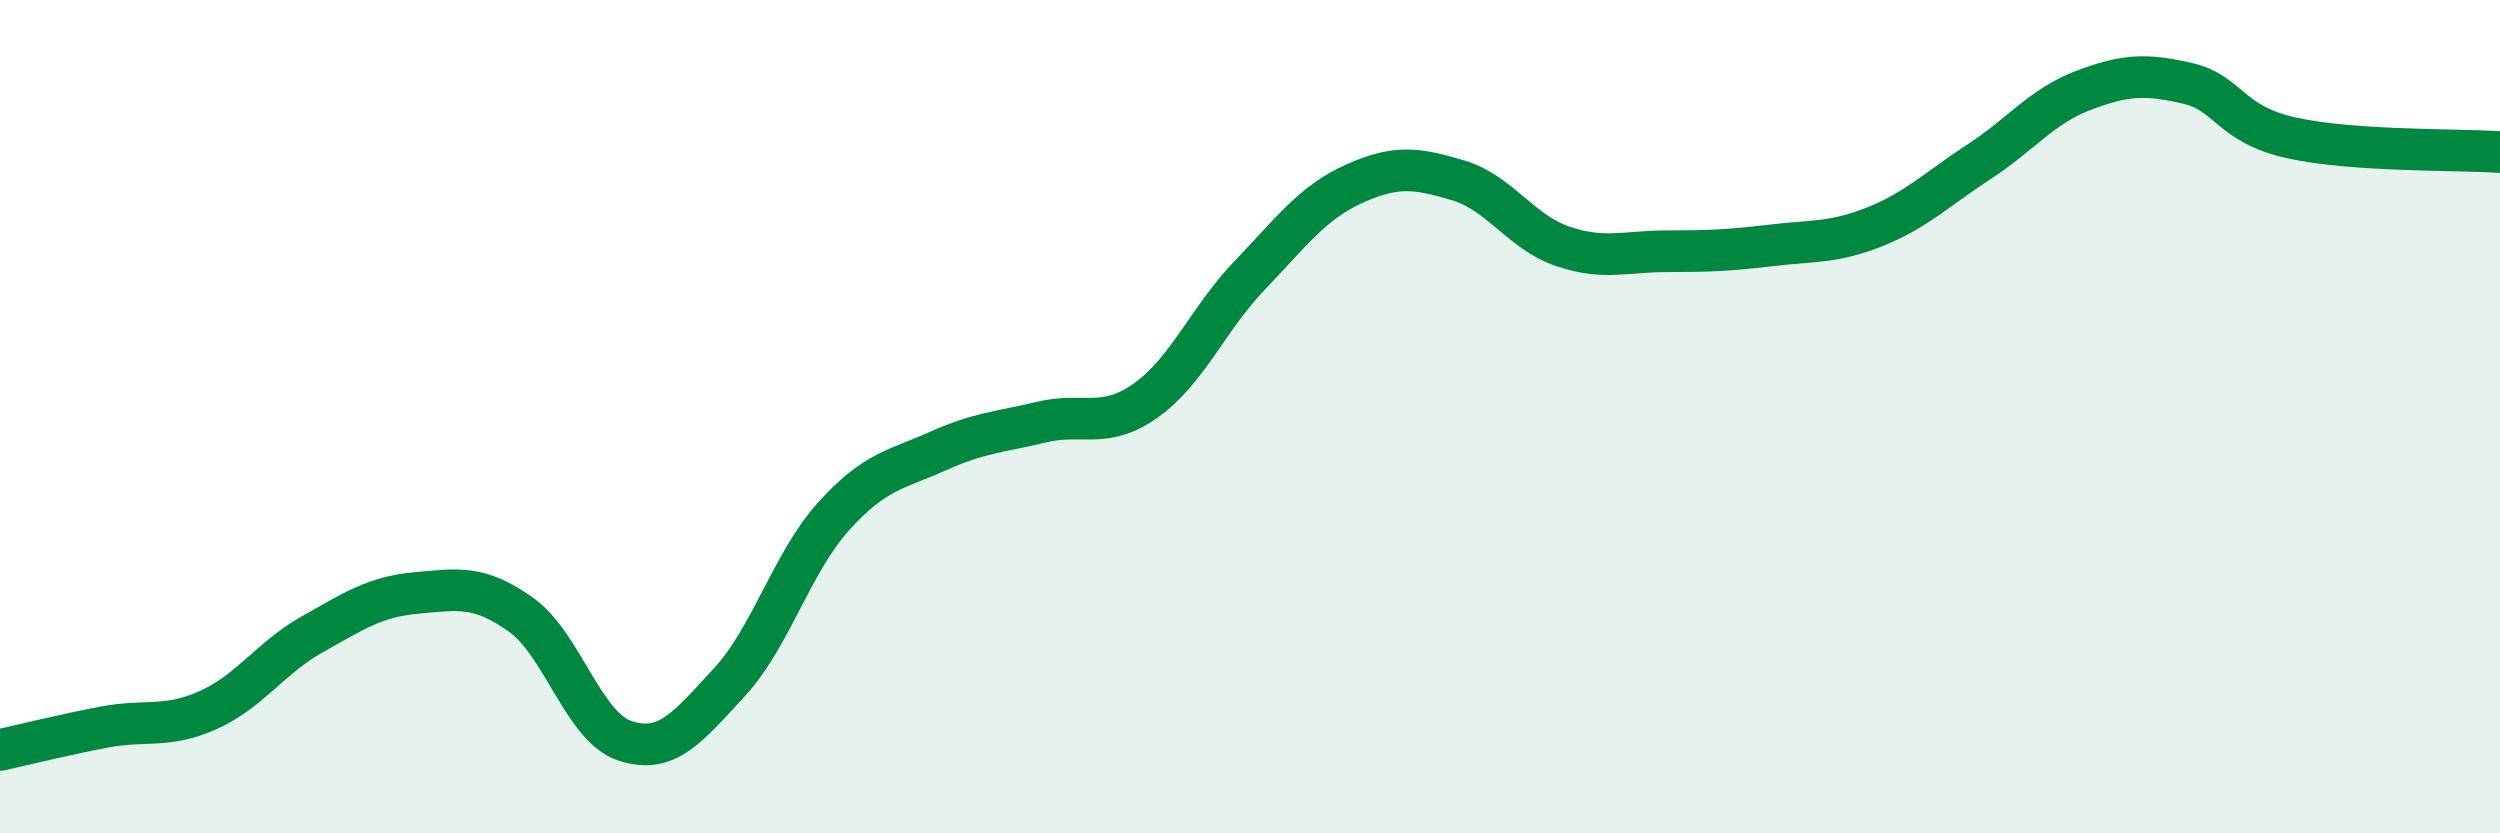
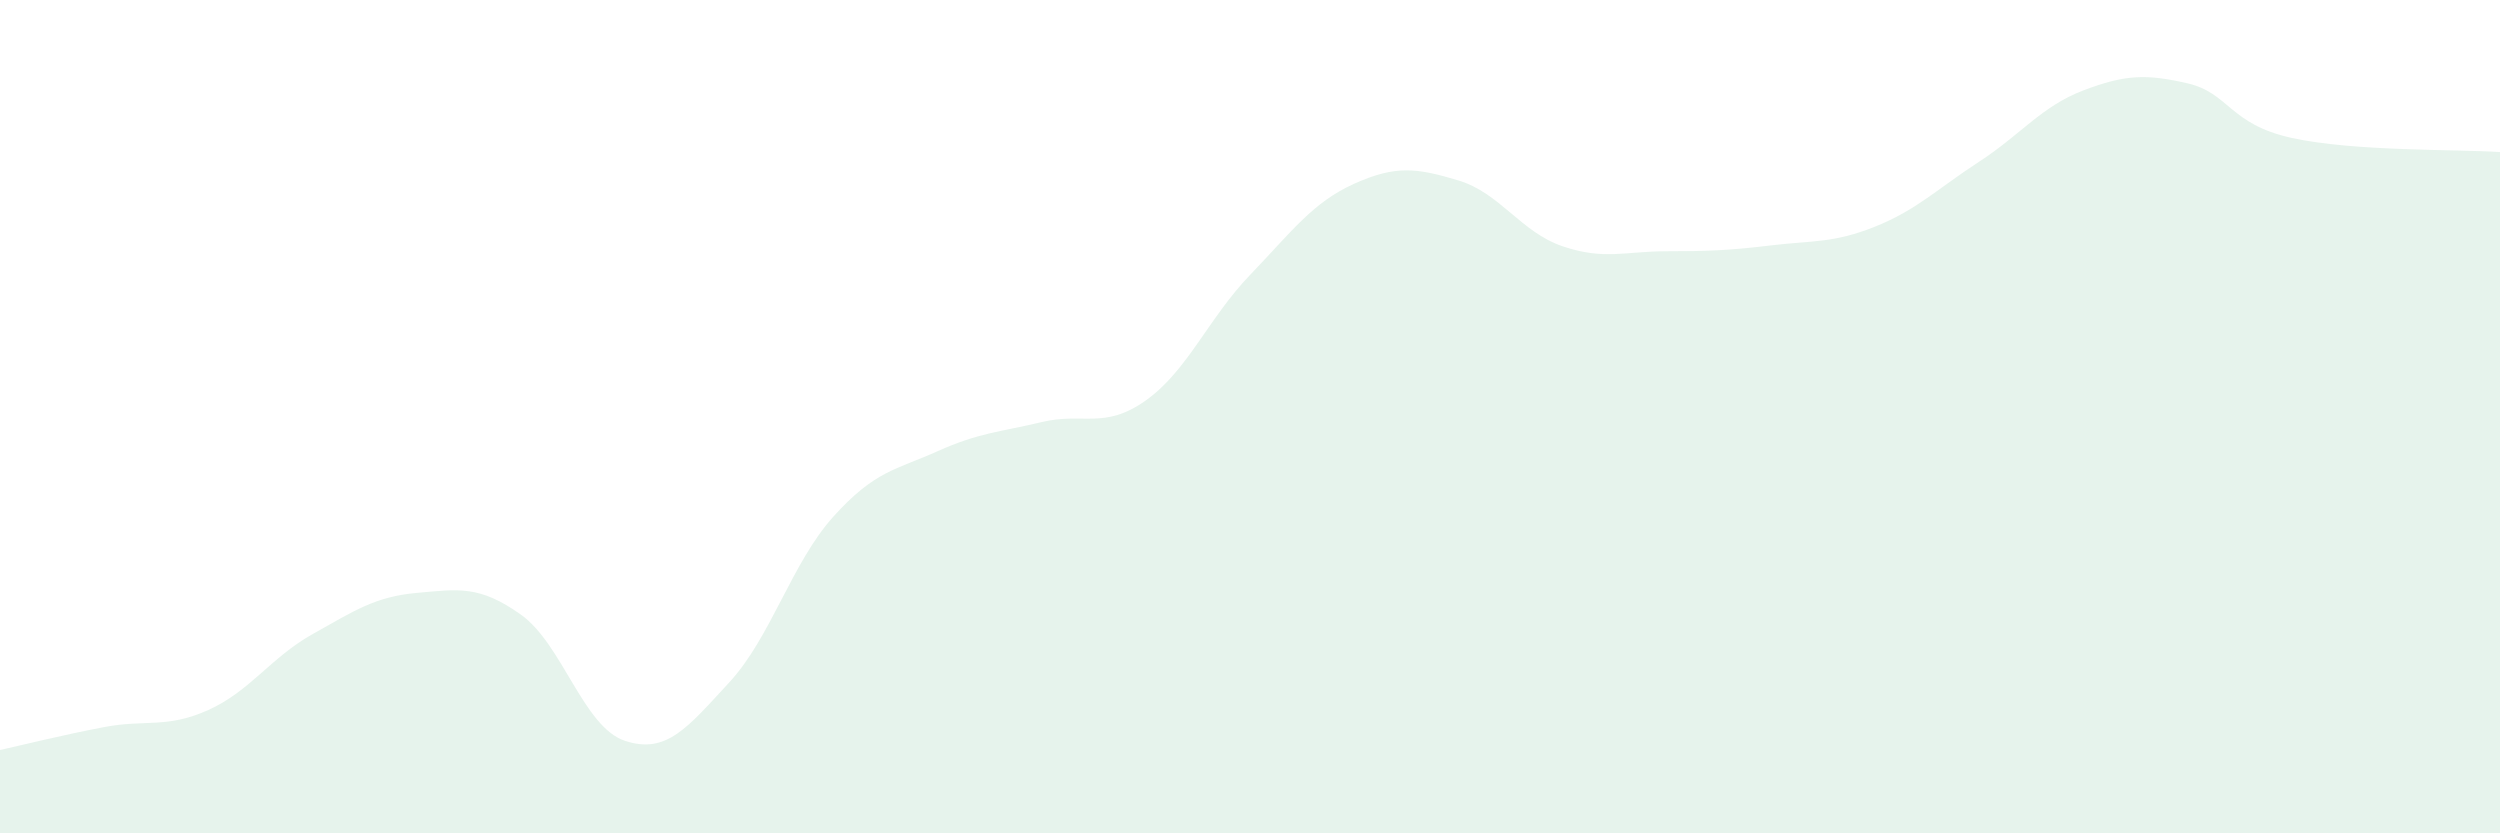
<svg xmlns="http://www.w3.org/2000/svg" width="60" height="20" viewBox="0 0 60 20">
  <path d="M 0,18 C 0.5,17.89 1.5,17.64 2.5,17.45 C 3.5,17.26 4,17.49 5,17.04 C 6,16.59 6.5,15.78 7.5,15.22 C 8.5,14.66 9,14.32 10,14.23 C 11,14.14 11.5,14.04 12.5,14.75 C 13.5,15.46 14,17.45 15,17.78 C 16,18.11 16.5,17.46 17.5,16.38 C 18.5,15.3 19,13.51 20,12.4 C 21,11.29 21.5,11.28 22.5,10.83 C 23.5,10.38 24,10.37 25,10.13 C 26,9.89 26.5,10.32 27.5,9.61 C 28.5,8.9 29,7.64 30,6.6 C 31,5.56 31.5,4.86 32.5,4.41 C 33.5,3.96 34,4.03 35,4.33 C 36,4.63 36.5,5.57 37.5,5.91 C 38.5,6.25 39,6.03 40,6.03 C 41,6.03 41.5,6.01 42.5,5.89 C 43.5,5.77 44,5.84 45,5.44 C 46,5.04 46.5,4.53 47.5,3.88 C 48.5,3.23 49,2.55 50,2.17 C 51,1.79 51.5,1.77 52.5,2 C 53.5,2.23 53.5,2.98 55,3.31 C 56.5,3.64 59,3.58 60,3.65L60 20L0 20Z" fill="#008740" opacity="0.1" stroke-linecap="round" stroke-linejoin="round" />
-   <path d="M 0,18 C 0.5,17.89 1.5,17.64 2.5,17.45 C 3.5,17.26 4,17.49 5,17.04 C 6,16.59 6.5,15.78 7.5,15.22 C 8.5,14.66 9,14.32 10,14.23 C 11,14.14 11.5,14.04 12.5,14.75 C 13.5,15.46 14,17.45 15,17.78 C 16,18.11 16.5,17.46 17.5,16.38 C 18.5,15.3 19,13.51 20,12.4 C 21,11.29 21.5,11.28 22.5,10.83 C 23.5,10.38 24,10.37 25,10.13 C 26,9.89 26.5,10.32 27.5,9.61 C 28.5,8.9 29,7.64 30,6.6 C 31,5.56 31.5,4.86 32.5,4.41 C 33.5,3.96 34,4.03 35,4.33 C 36,4.63 36.5,5.57 37.5,5.91 C 38.5,6.25 39,6.03 40,6.03 C 41,6.03 41.5,6.01 42.5,5.89 C 43.5,5.77 44,5.84 45,5.44 C 46,5.04 46.5,4.53 47.5,3.88 C 48.5,3.23 49,2.55 50,2.17 C 51,1.79 51.5,1.77 52.5,2 C 53.5,2.23 53.5,2.98 55,3.31 C 56.5,3.64 59,3.58 60,3.65" stroke="#008740" stroke-width="1" fill="none" stroke-linecap="round" stroke-linejoin="round" />
</svg>